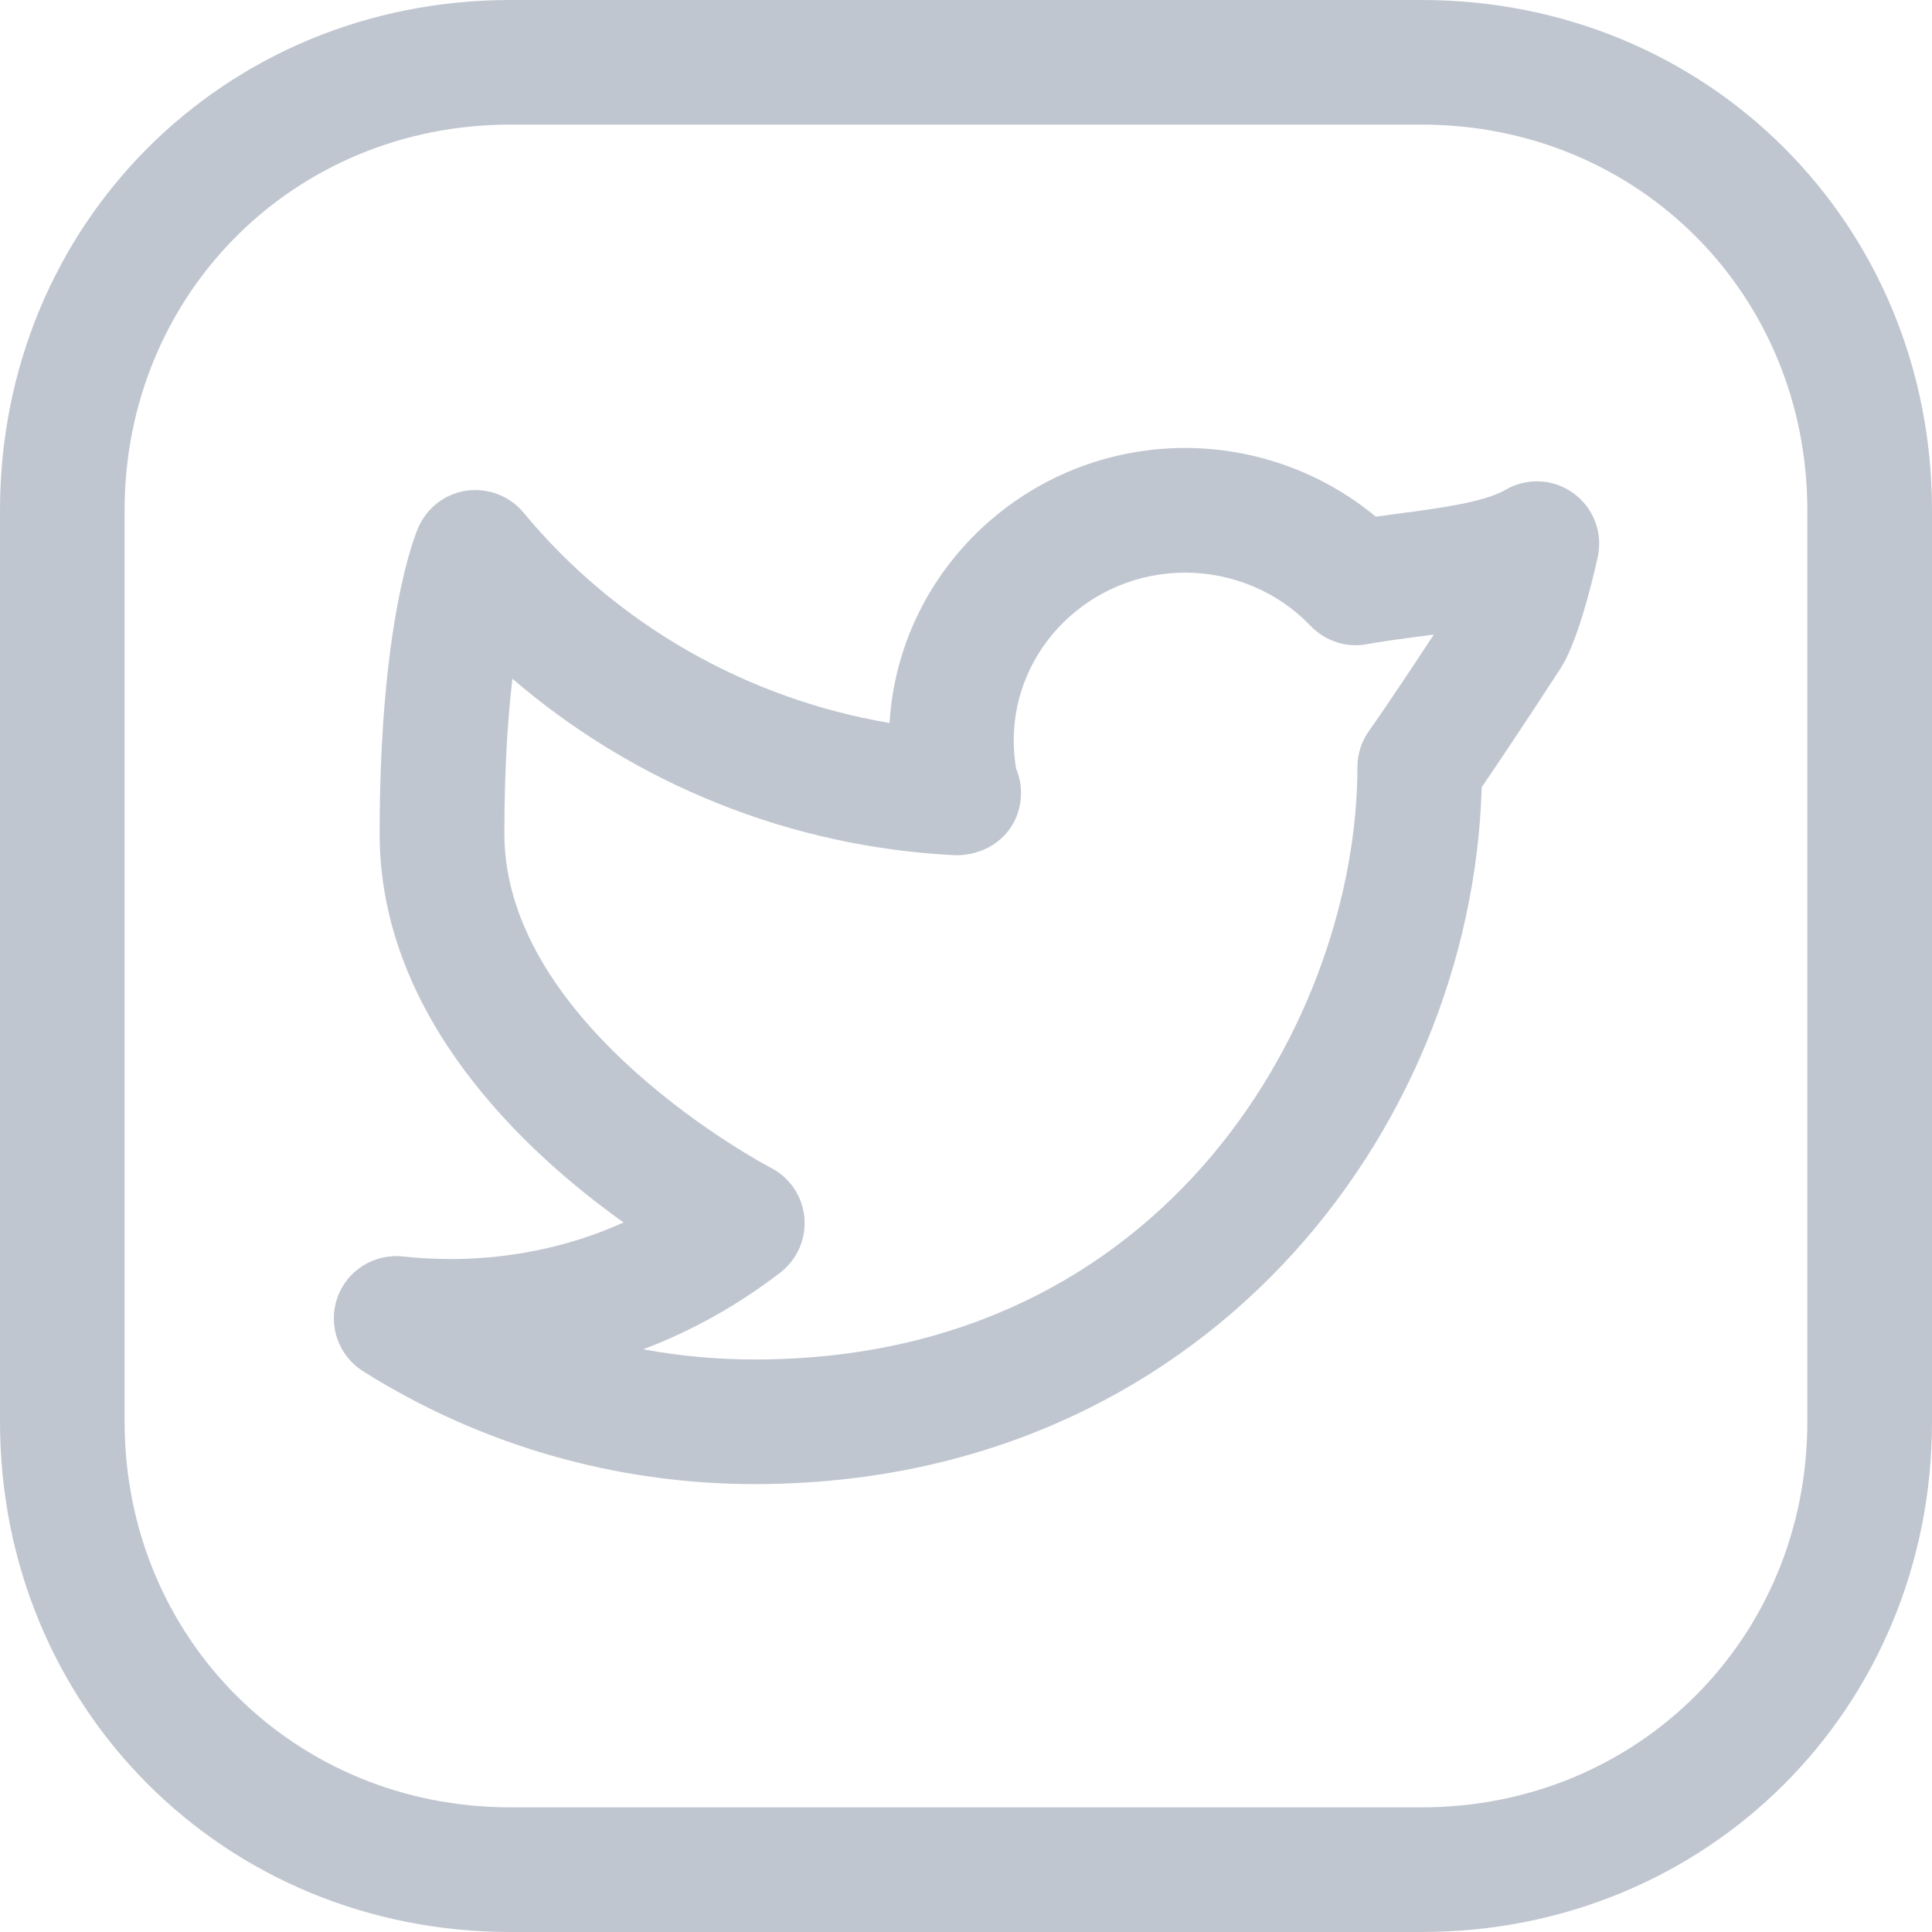
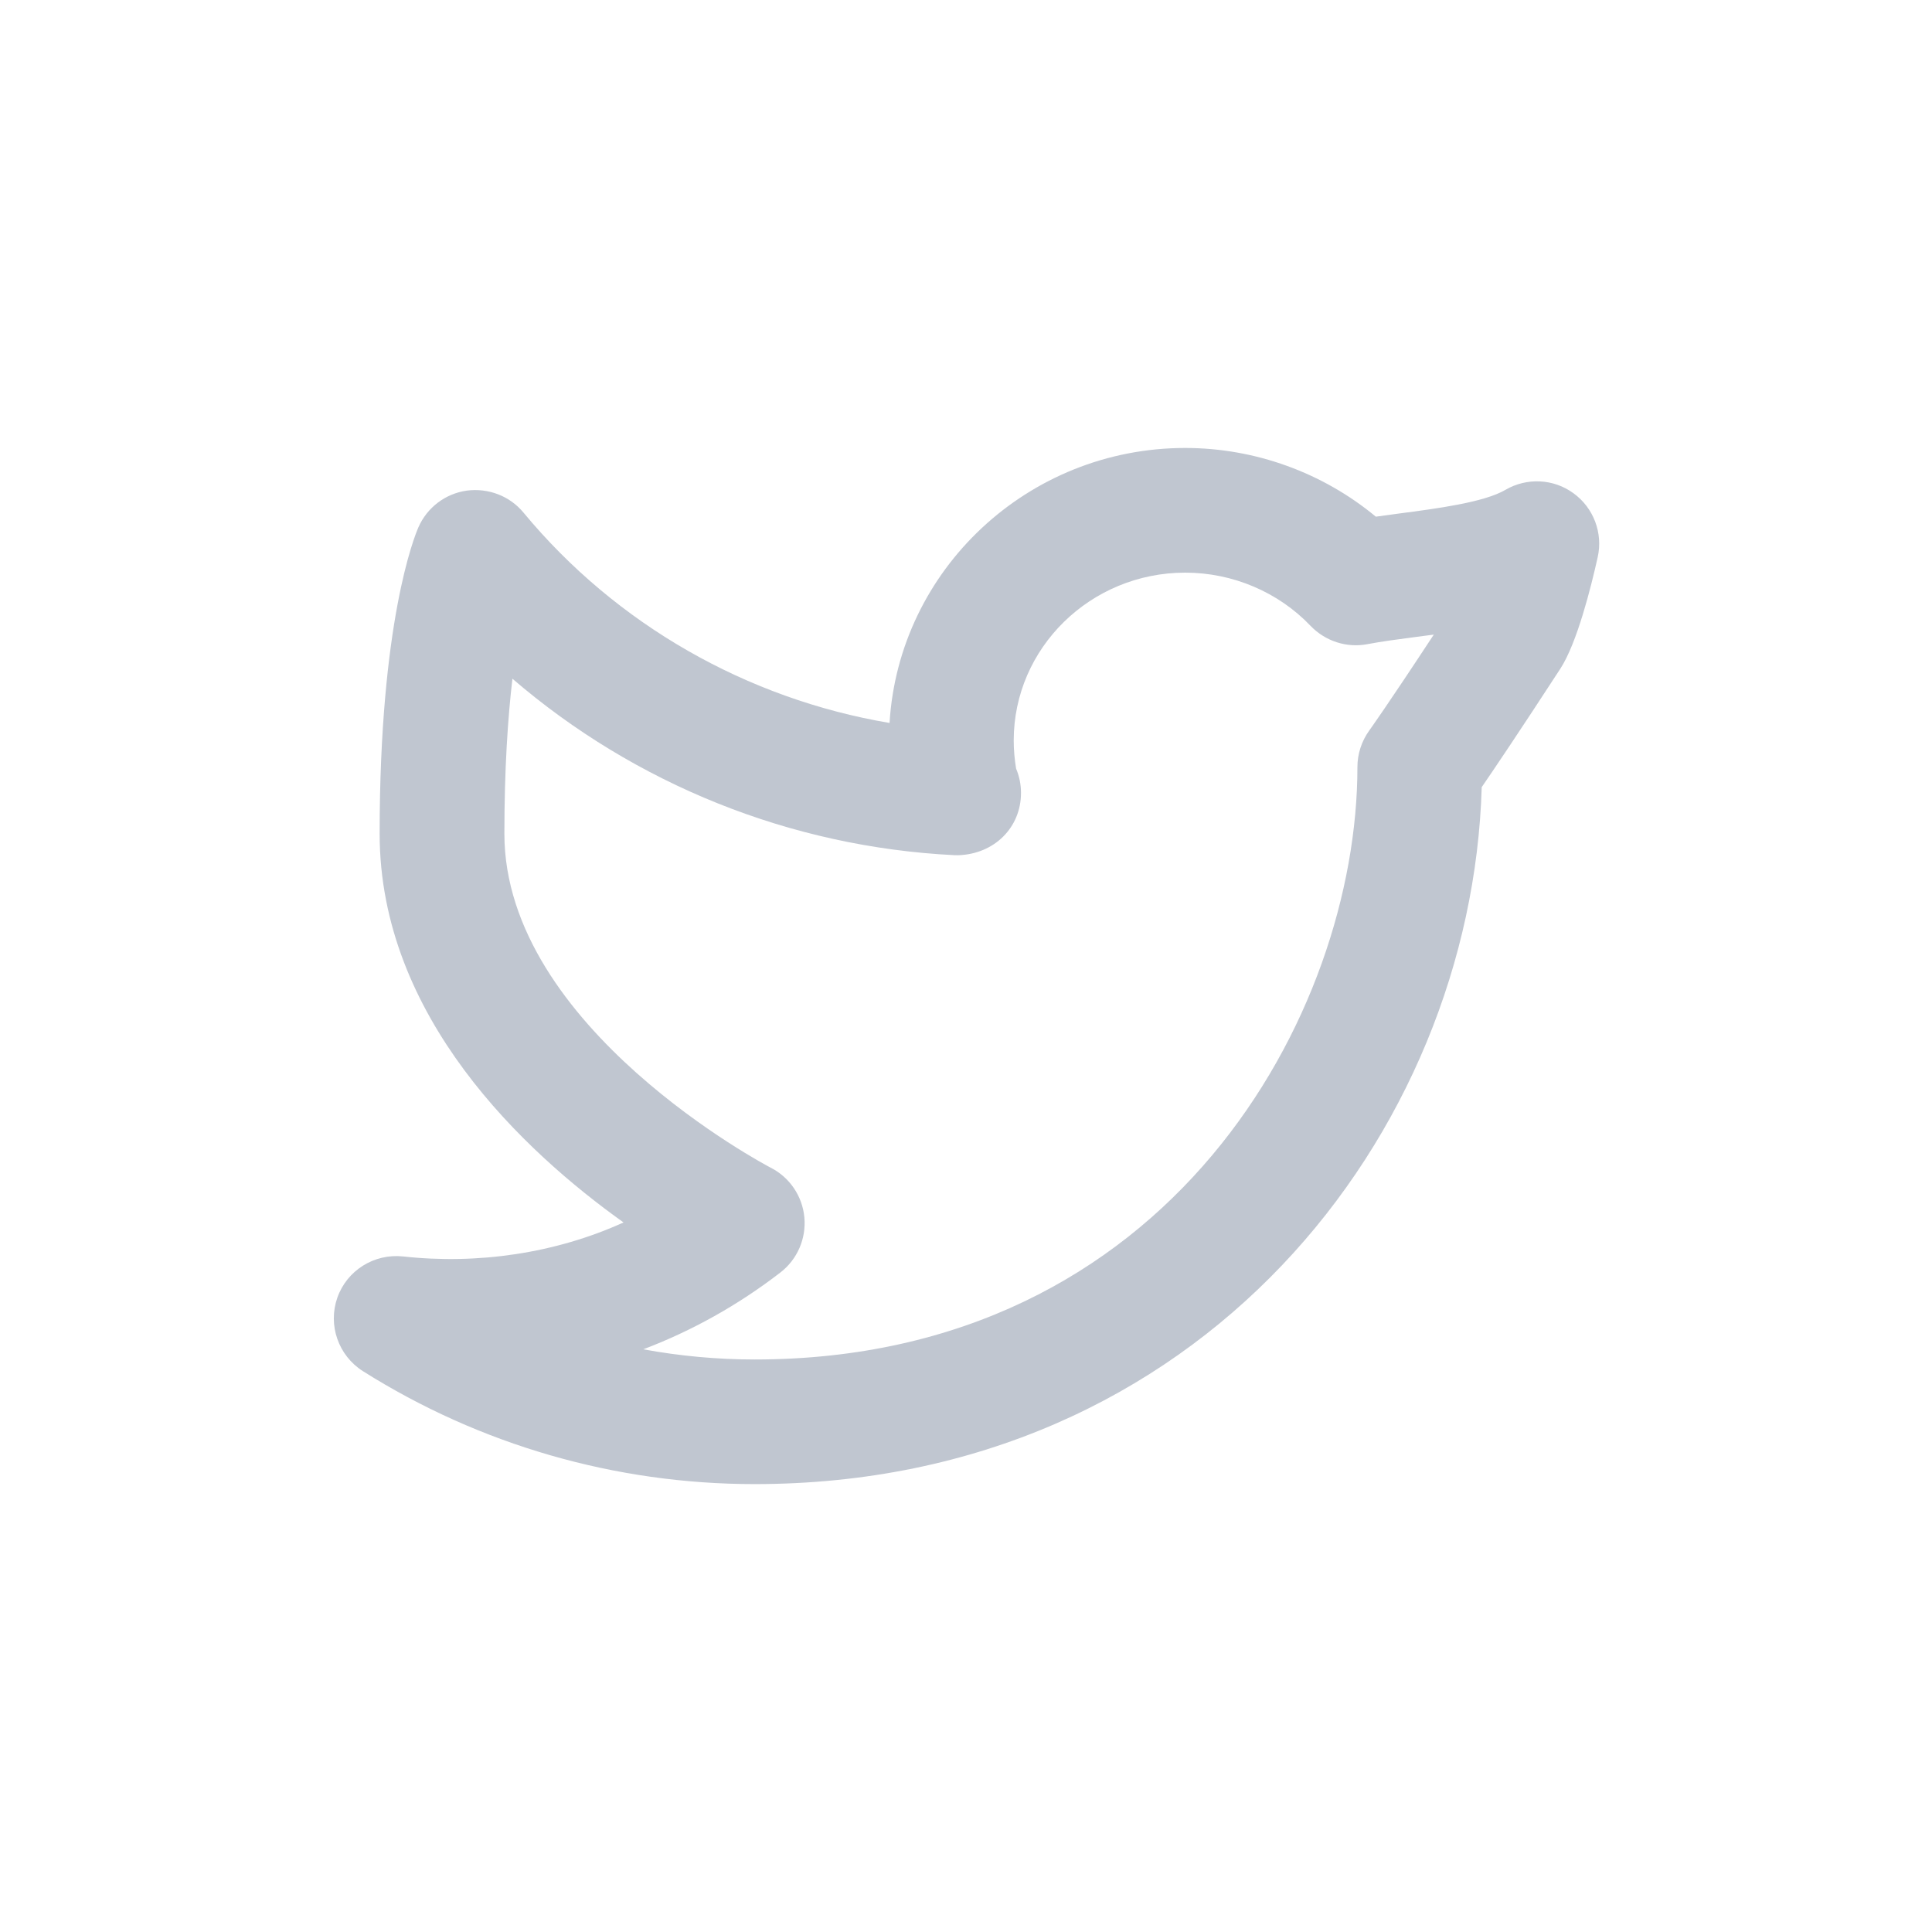
<svg xmlns="http://www.w3.org/2000/svg" width="30" height="30" viewBox="0 0 30 30" fill="none">
-   <path d="M22.077 0H7.923C3.48 0 0 3.48 0 7.923V22.077C0 26.52 3.48 30 7.923 30H22.077C26.52 30 30 26.52 30 22.077V7.923C30 3.48 26.519 0 22.077 0ZM28.064 22.077C28.064 25.435 25.434 28.064 22.077 28.064H7.923C4.566 28.064 1.935 25.434 1.935 22.077V7.923C1.935 4.566 4.566 1.935 7.923 1.935H22.077C25.435 1.935 28.064 4.566 28.064 7.923V22.077Z" fill="#C0C6D0" />
  <path d="M24.434 7.66C24.124 7.432 23.707 7.413 23.375 7.607C23.044 7.801 22.311 7.897 21.723 7.974C21.601 7.991 21.481 8.006 21.364 8.023C20.541 7.34 19.489 6.956 18.404 6.956C15.961 6.956 13.956 8.847 13.813 11.226C11.597 10.852 9.568 9.697 8.13 7.961C7.916 7.701 7.584 7.575 7.249 7.618C6.916 7.665 6.632 7.88 6.497 8.188C6.435 8.33 5.895 9.658 5.895 12.945C5.895 15.791 8.141 17.882 9.682 18.982C8.628 19.462 7.414 19.638 6.26 19.51C5.809 19.462 5.387 19.727 5.238 20.151C5.089 20.577 5.254 21.049 5.635 21.291C7.454 22.438 9.557 23.045 11.717 23.045C18.654 23.045 22.852 17.596 23.008 12.223C23.207 11.933 23.587 11.37 24.23 10.382C24.488 9.984 24.703 9.127 24.809 8.652C24.893 8.276 24.745 7.886 24.434 7.66ZM21.262 11.343C21.143 11.508 21.078 11.707 21.078 11.91C21.078 15.73 18.174 21.11 11.718 21.11C11.134 21.11 10.556 21.056 9.989 20.952C10.745 20.665 11.461 20.266 12.118 19.759C12.381 19.557 12.521 19.232 12.49 18.902C12.459 18.572 12.261 18.28 11.964 18.13C11.922 18.109 7.832 15.957 7.832 12.946C7.832 11.936 7.886 11.143 7.957 10.539C9.857 12.174 12.274 13.153 14.819 13.279C14.838 13.28 14.858 13.28 14.877 13.28C15.44 13.263 15.854 12.85 15.854 12.312C15.854 12.178 15.827 12.052 15.778 11.935C15.754 11.79 15.741 11.644 15.741 11.498C15.741 10.061 16.935 8.892 18.404 8.892C19.142 8.892 19.851 9.194 20.351 9.719C20.58 9.957 20.914 10.065 21.236 10.002C21.456 9.96 21.709 9.927 21.975 9.892C22.07 9.88 22.166 9.867 22.264 9.854C21.537 10.961 21.274 11.326 21.262 11.343Z" fill="#C0C6D0" />
</svg>